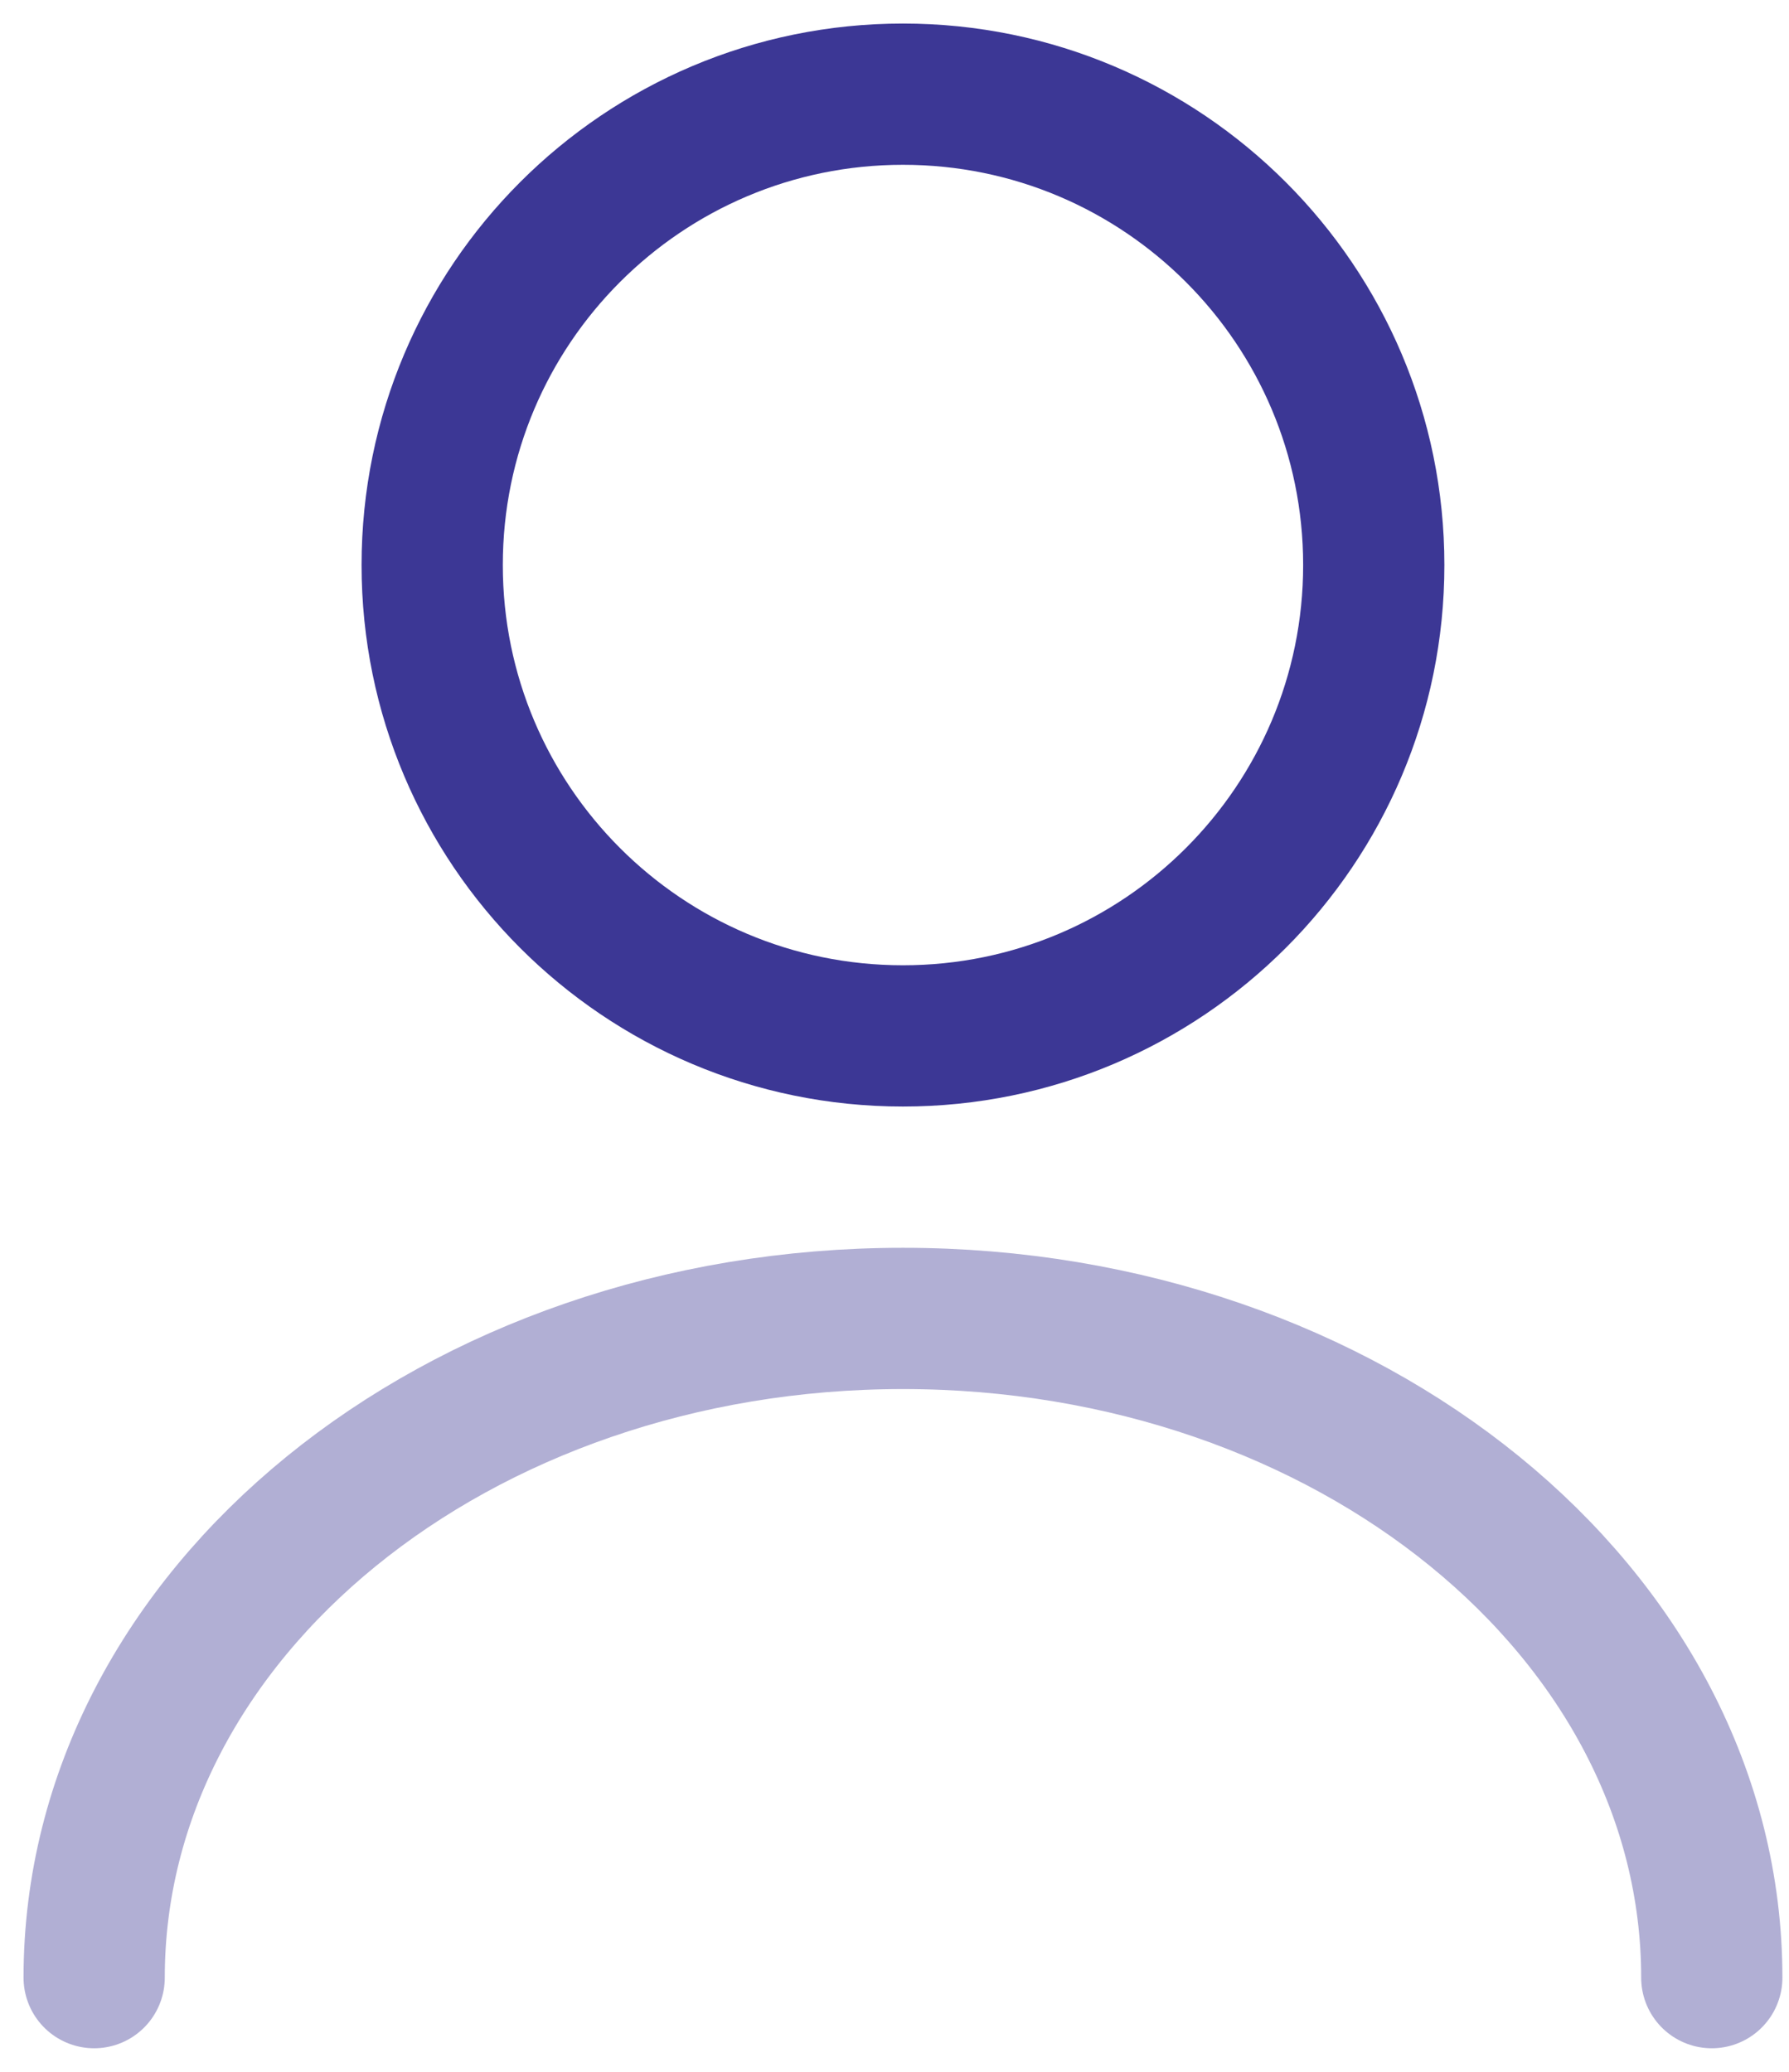
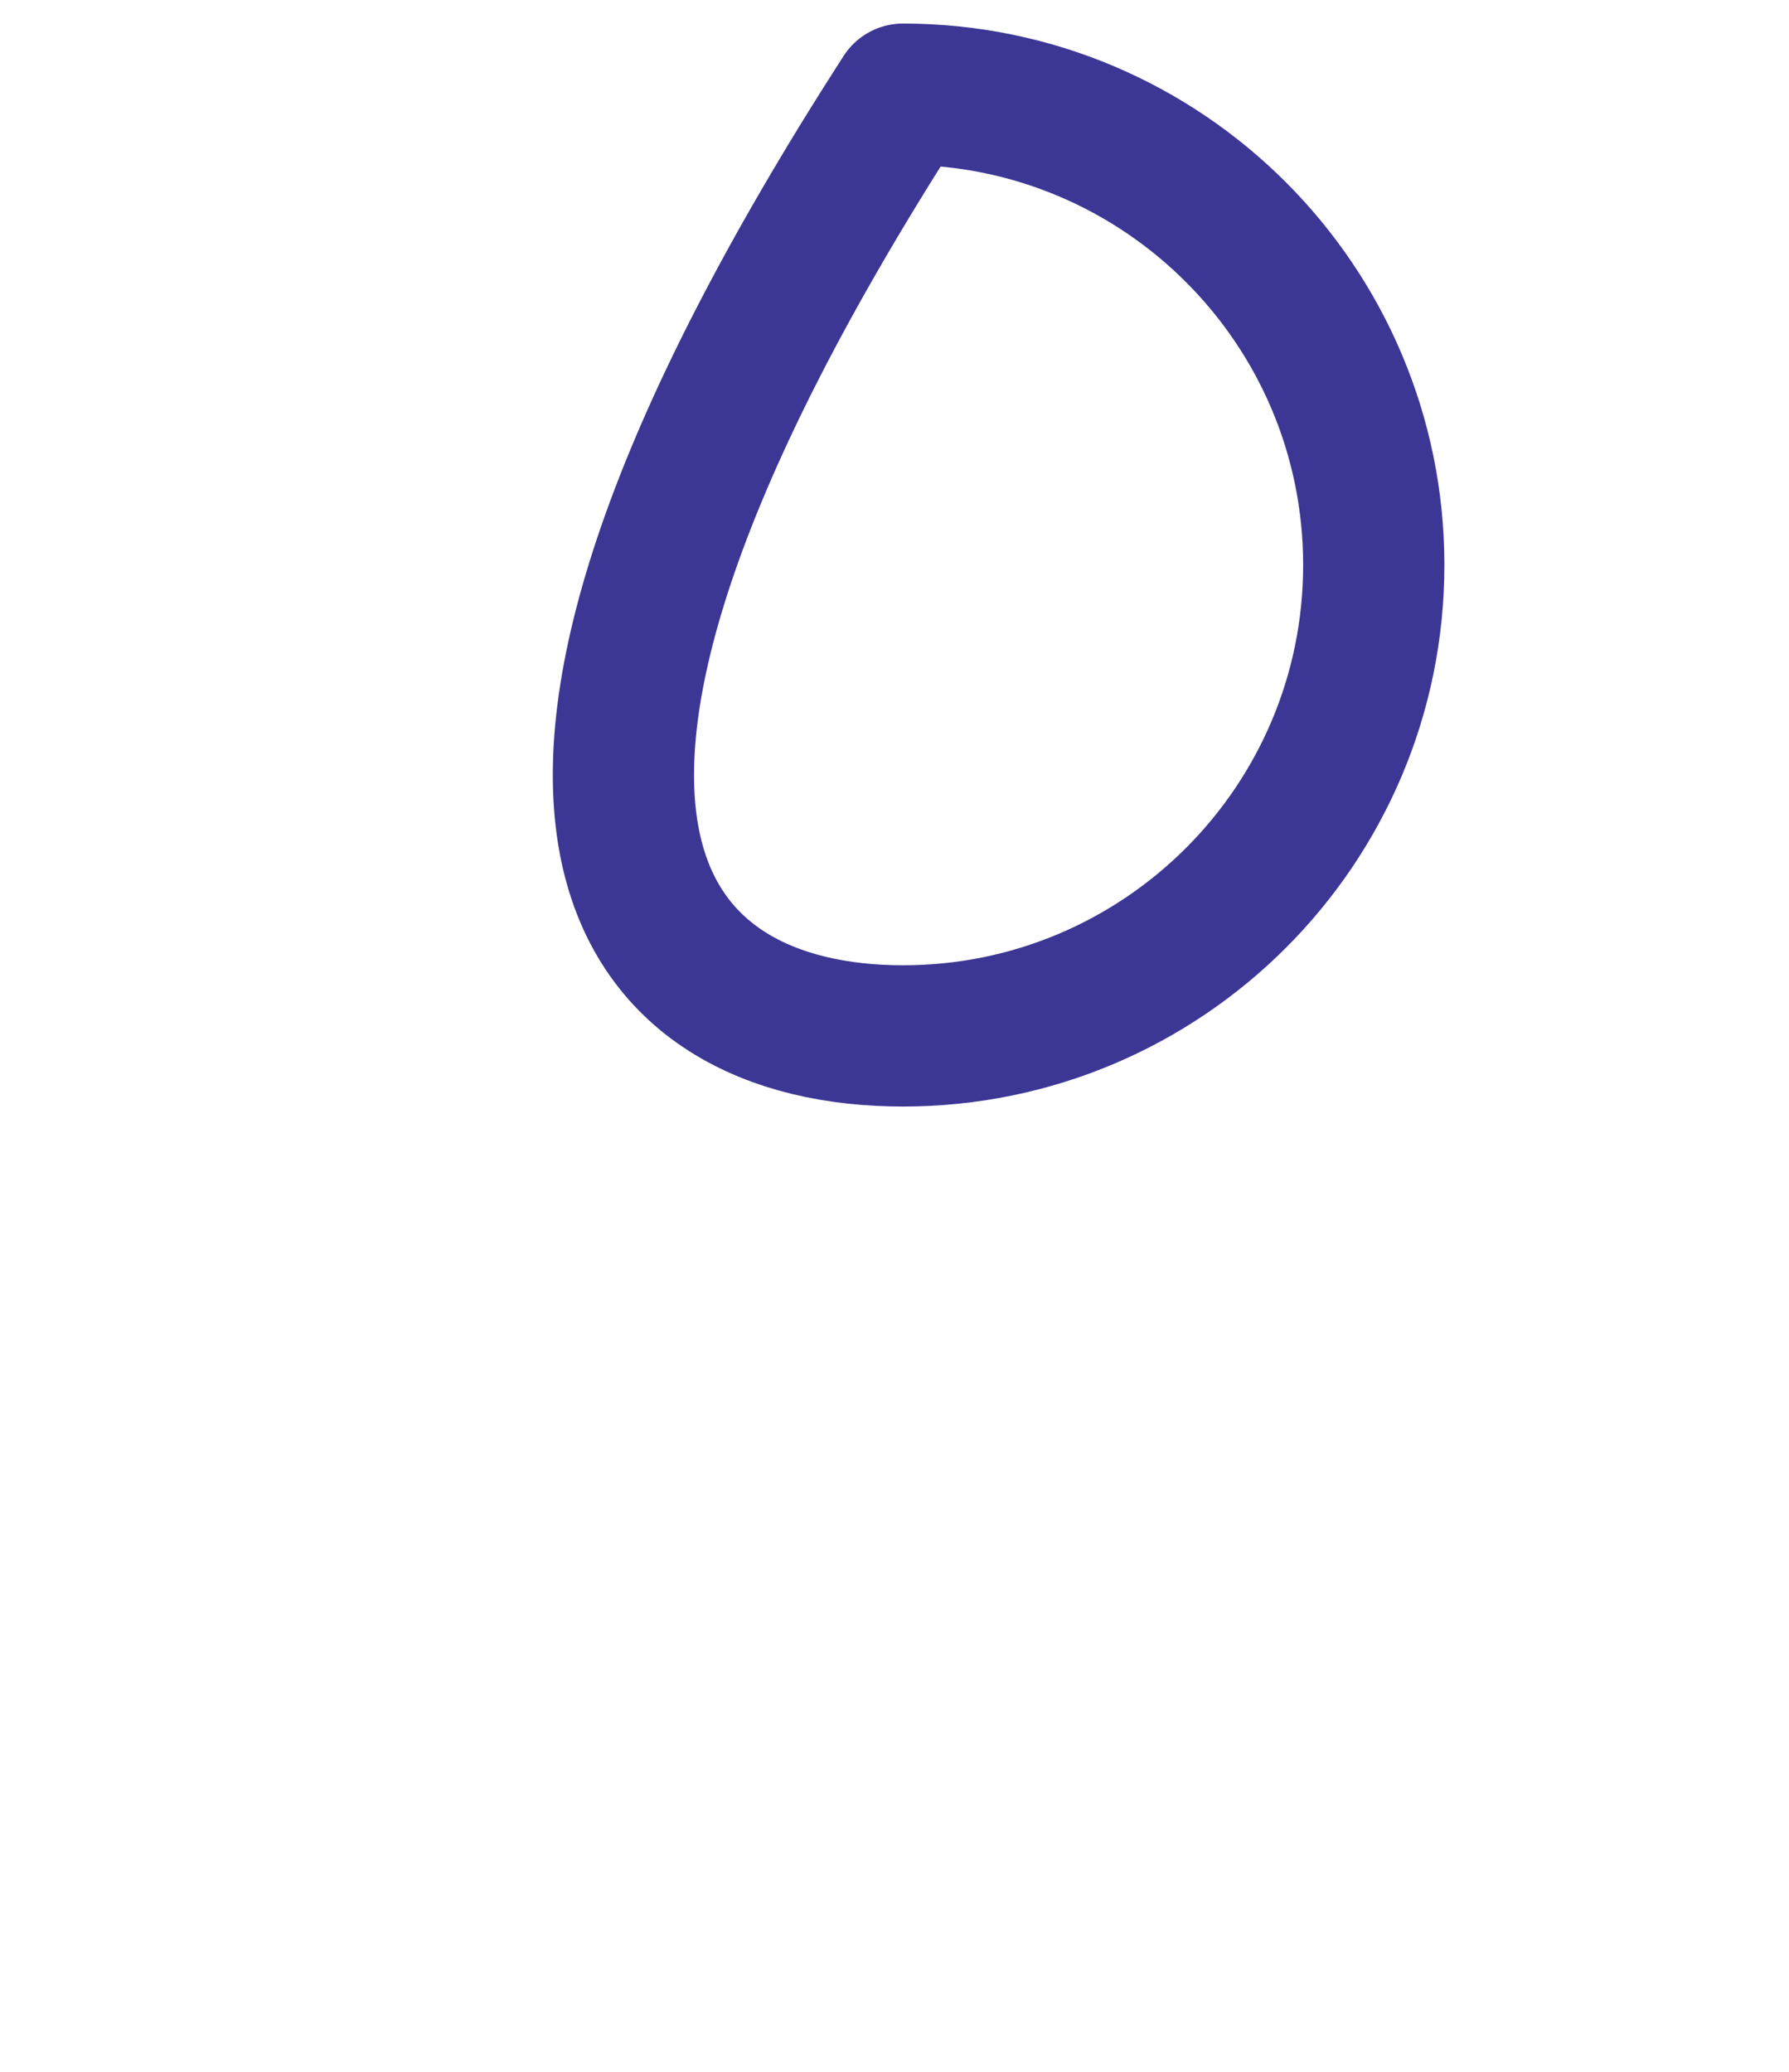
<svg xmlns="http://www.w3.org/2000/svg" width="19" height="22" viewBox="0 0 19 22" fill="none">
-   <path d="M9.59 11C12.351 11 14.59 8.761 14.59 6C14.59 3.239 12.351 1 9.59 1C6.828 1 4.59 3.239 4.59 6C4.59 8.761 6.828 11 9.59 11Z" stroke="#3C3795" stroke-width="1.5" stroke-linecap="round" stroke-linejoin="round" />
-   <path opacity="0.4" d="M18.18 21C18.18 17.13 14.33 14 9.59 14C4.85 14 1 17.13 1 21" stroke="#3C3795" stroke-width="1.5" stroke-linecap="round" stroke-linejoin="round" />
+   <path d="M9.59 11C12.351 11 14.59 8.761 14.59 6C14.59 3.239 12.351 1 9.59 1C4.59 8.761 6.828 11 9.59 11Z" stroke="#3C3795" stroke-width="1.5" stroke-linecap="round" stroke-linejoin="round" />
</svg>